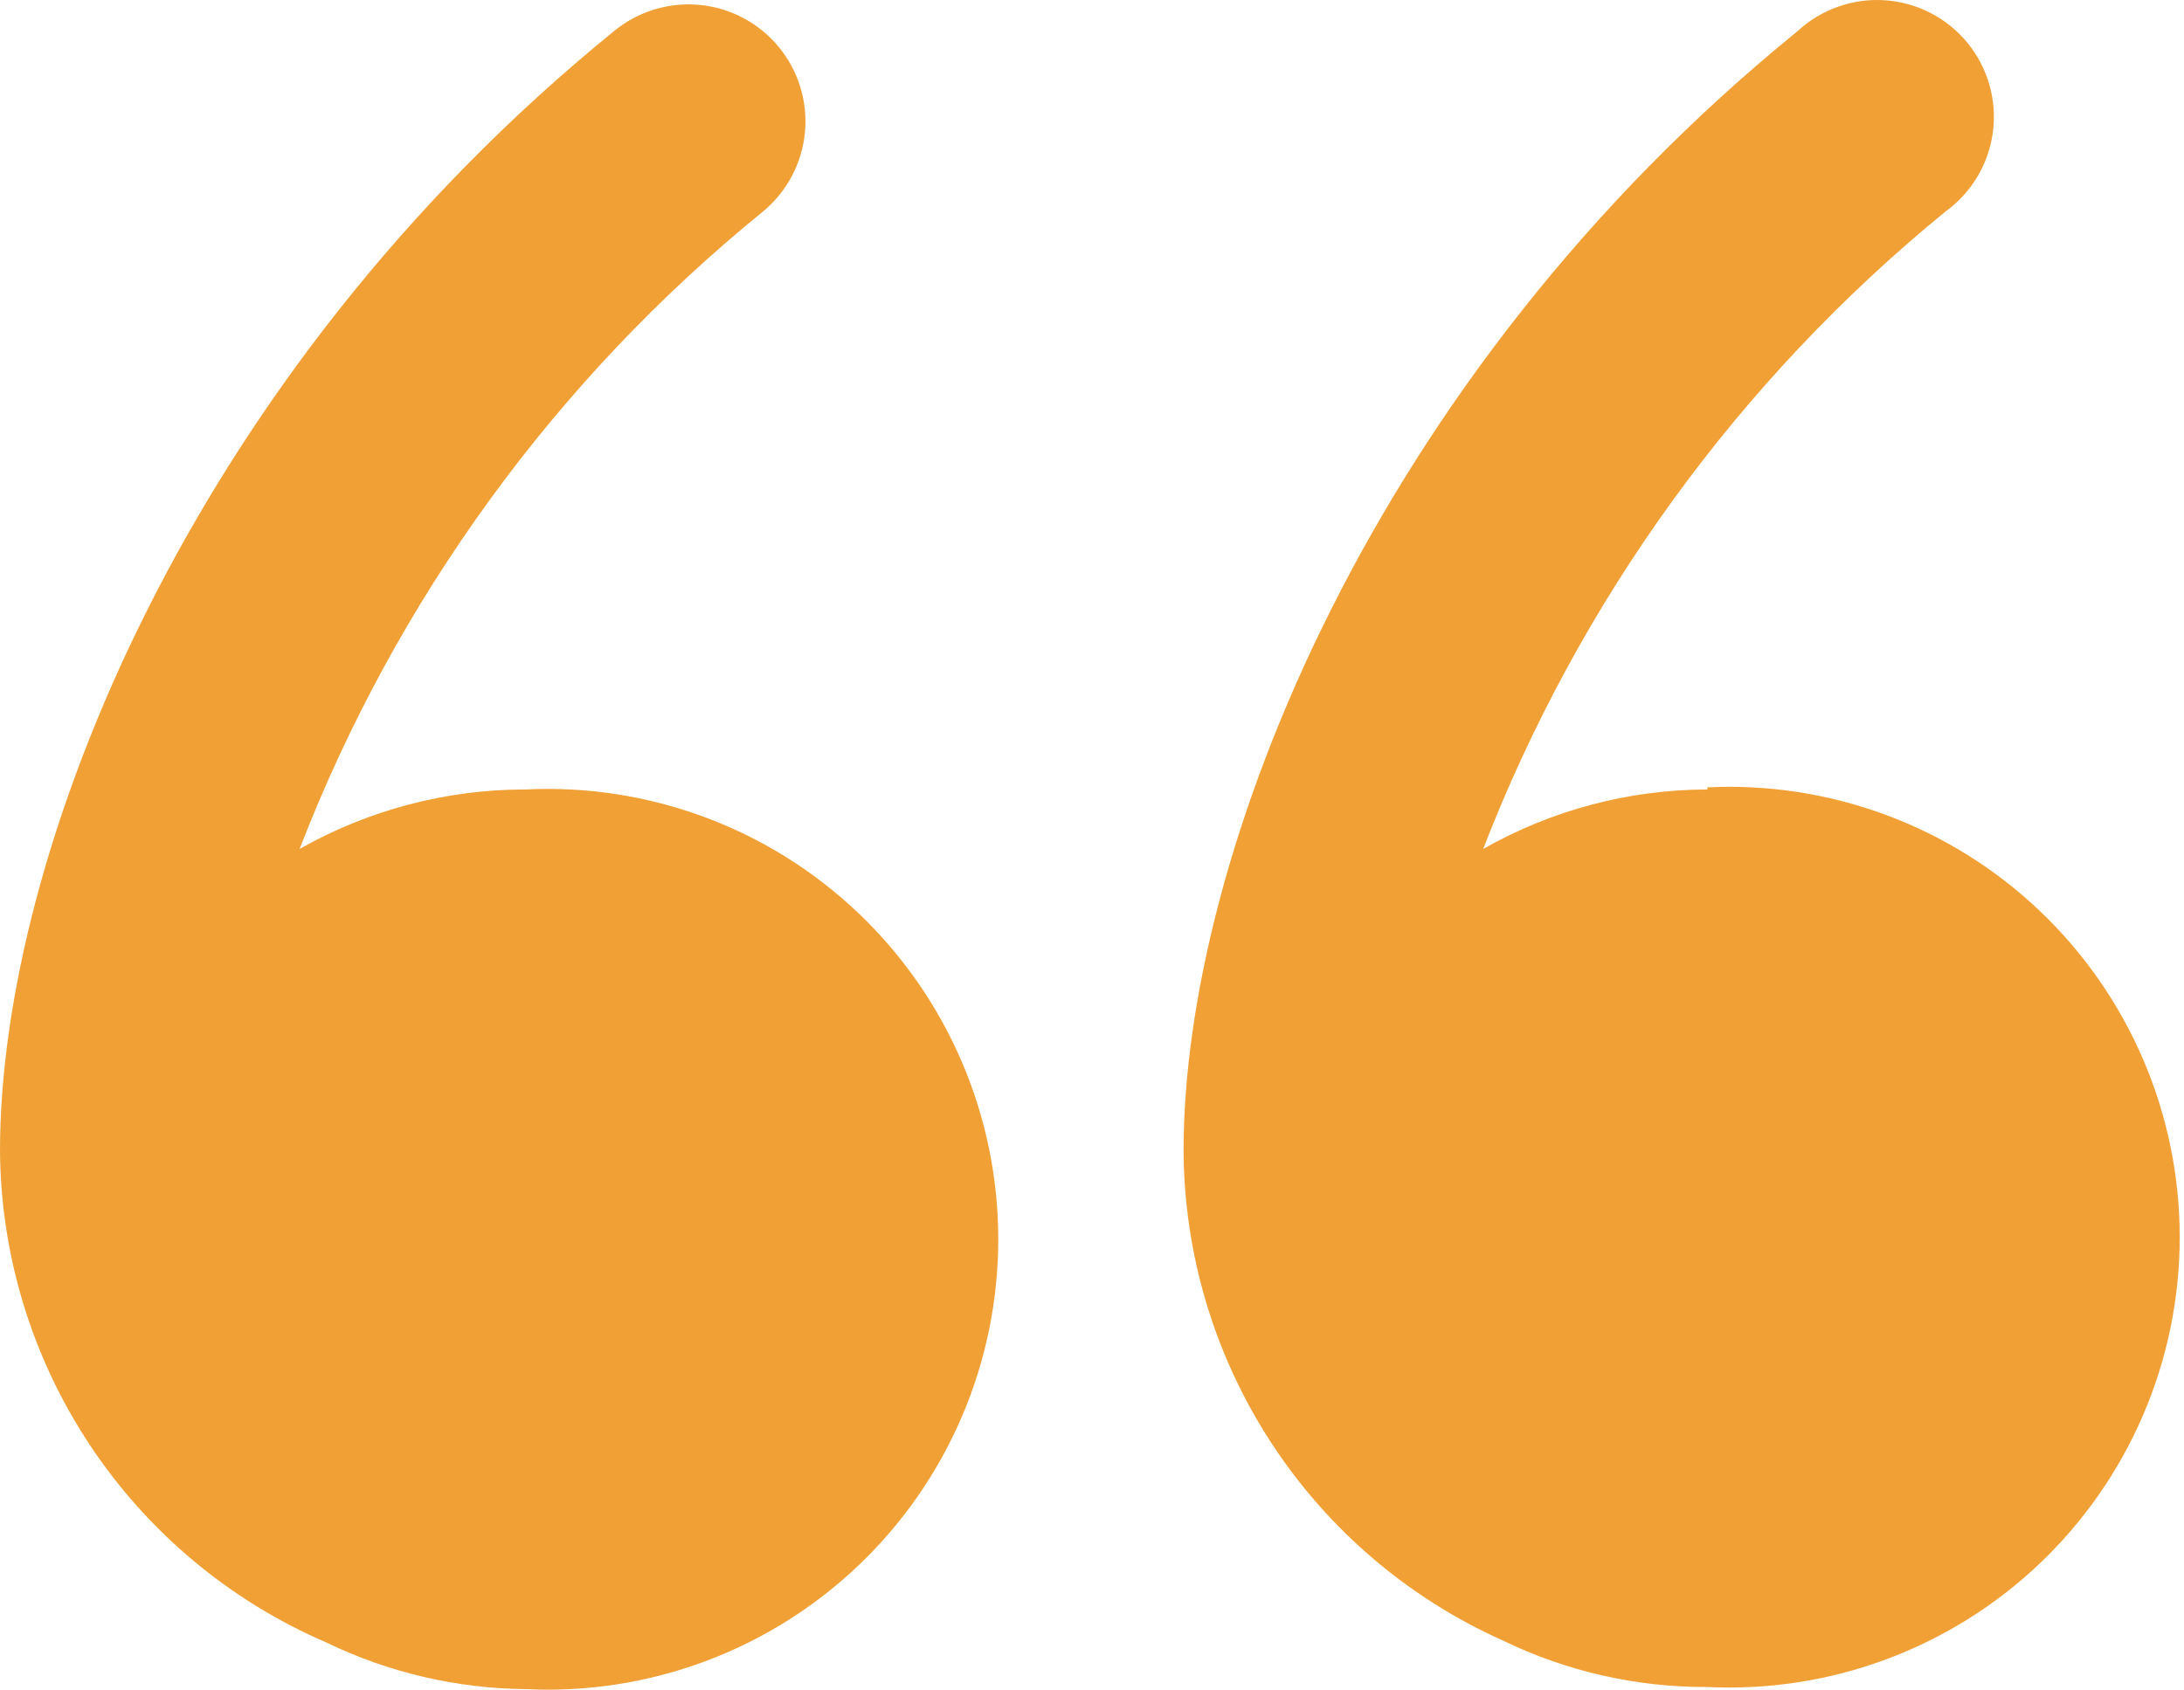
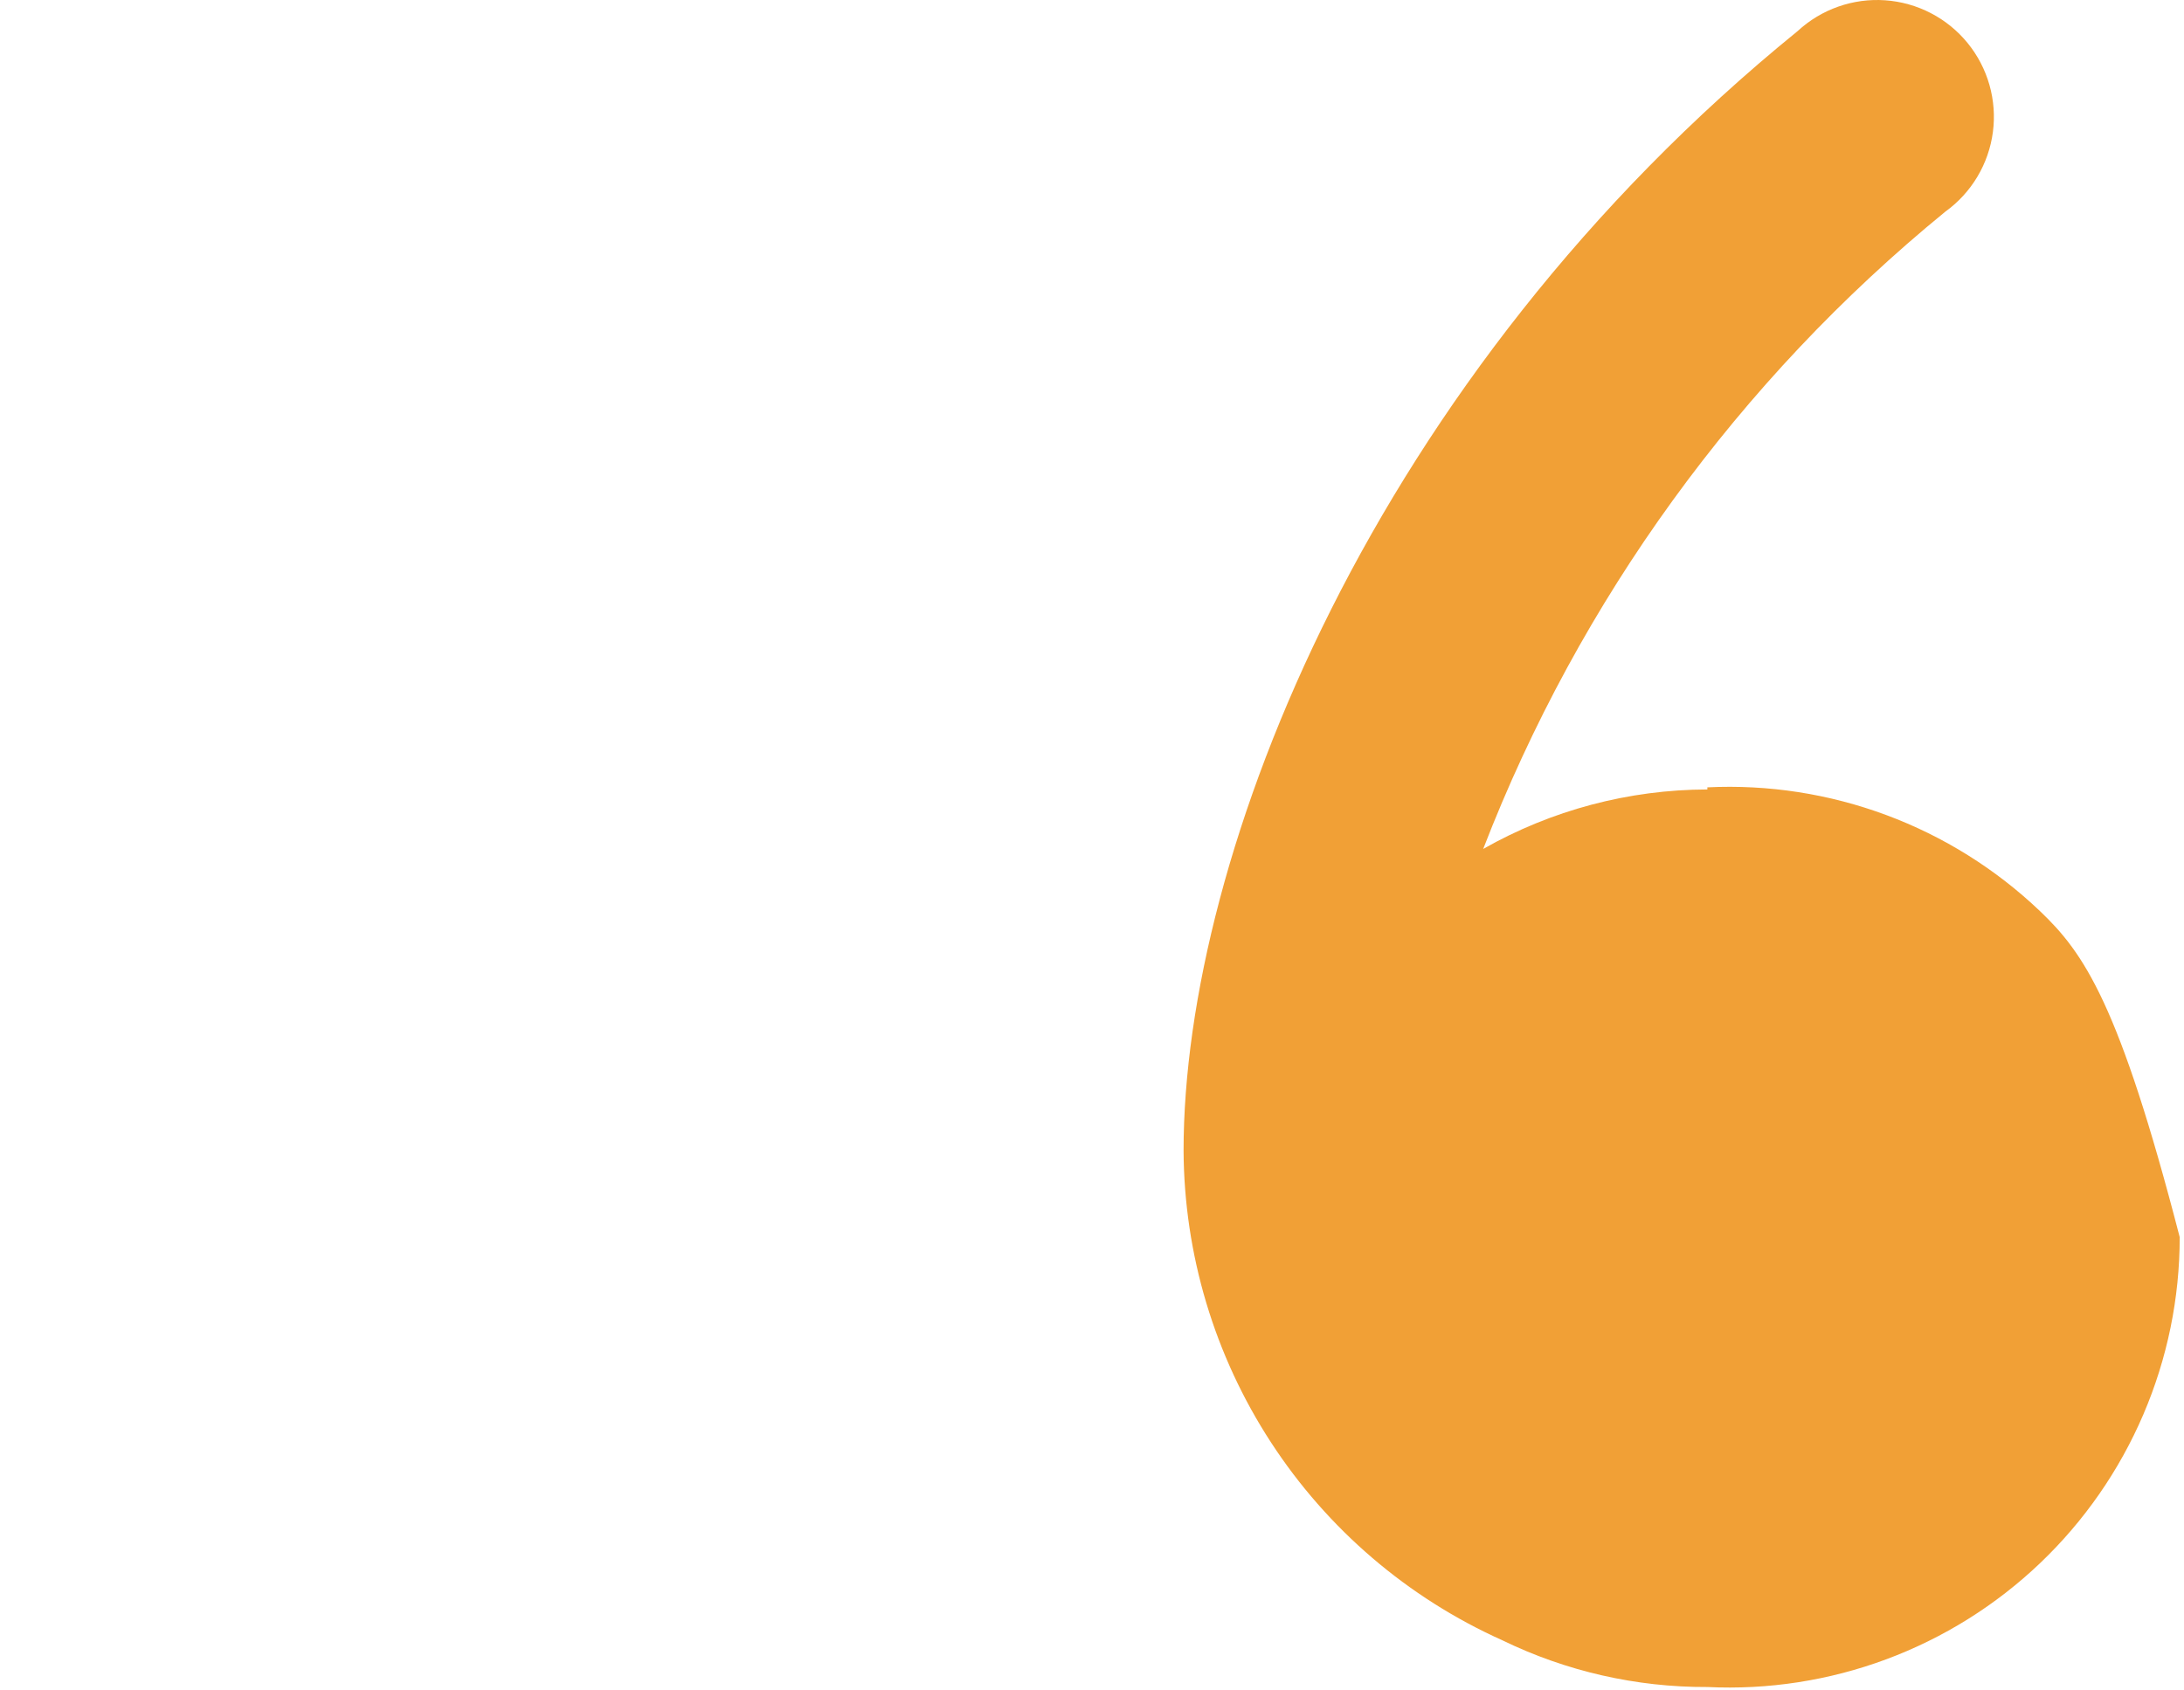
<svg xmlns="http://www.w3.org/2000/svg" width="283" height="219" viewBox="0 0 283 219" fill="none">
-   <path d="M67.872 102.322C57.688 102.357 47.684 105.012 38.823 110.032C51.299 77.741 71.989 49.268 98.848 27.429C100.385 26.163 101.657 24.608 102.593 22.85C103.528 21.093 104.109 19.169 104.3 17.187C104.492 15.206 104.292 13.206 103.711 11.302C103.129 9.398 102.179 7.627 100.913 6.09C99.648 4.553 98.092 3.281 96.335 2.345C94.577 1.41 92.653 0.83 90.671 0.638C88.69 0.446 86.69 0.646 84.786 1.228C82.882 1.809 81.111 2.759 79.574 4.025C24.506 48.768 0 110.72 0 149.131C0.095 162.712 4.142 175.972 11.648 187.291C19.153 198.61 29.792 207.499 42.265 212.873C50.338 216.783 59.178 218.852 68.147 218.93C76.042 219.314 83.933 218.09 91.341 215.334C98.749 212.577 105.52 208.344 111.243 202.892C116.966 197.44 121.522 190.883 124.636 183.618C127.749 176.352 129.354 168.531 129.354 160.626C129.354 152.722 127.749 144.9 124.636 137.635C121.522 130.37 116.966 123.812 111.243 118.36C105.52 112.909 98.749 108.676 91.341 105.919C83.933 103.162 76.042 101.939 68.147 102.322H67.872Z" fill="#F1A036" />
-   <path d="M221.238 102.322C211.053 102.344 201.046 105 192.19 110.032C204.66 77.775 225.296 49.311 252.077 27.429C253.753 26.221 255.164 24.682 256.224 22.908C257.283 21.134 257.968 19.162 258.237 17.113C258.506 15.065 258.352 12.982 257.786 10.995C257.22 9.008 256.253 7.158 254.945 5.558C253.638 3.958 252.016 2.643 250.181 1.694C248.346 0.744 246.336 0.18 244.274 0.037C242.213 -0.107 240.144 0.173 238.195 0.859C236.246 1.544 234.458 2.622 232.941 4.025C177.872 48.768 153.366 110.72 153.366 149.131C153.432 162.558 157.361 175.683 164.685 186.937C172.008 198.192 182.417 207.1 194.668 212.597C202.945 216.622 212.035 218.695 221.238 218.655C229.133 219.039 237.024 217.815 244.432 215.058C251.84 212.301 258.611 208.069 264.334 202.617C270.057 197.165 274.613 190.608 277.727 183.342C280.84 176.077 282.445 168.255 282.445 160.351C282.445 152.447 280.84 144.625 277.727 137.36C274.613 130.094 270.057 123.537 264.334 118.085C258.611 112.633 251.84 108.401 244.432 105.644C237.024 102.887 229.133 101.663 221.238 102.047V102.322Z" fill="#F1A036" />
+   <path d="M221.238 102.322C211.053 102.344 201.046 105 192.19 110.032C204.66 77.775 225.296 49.311 252.077 27.429C253.753 26.221 255.164 24.682 256.224 22.908C257.283 21.134 257.968 19.162 258.237 17.113C258.506 15.065 258.352 12.982 257.786 10.995C257.22 9.008 256.253 7.158 254.945 5.558C253.638 3.958 252.016 2.643 250.181 1.694C248.346 0.744 246.336 0.18 244.274 0.037C242.213 -0.107 240.144 0.173 238.195 0.859C236.246 1.544 234.458 2.622 232.941 4.025C177.872 48.768 153.366 110.72 153.366 149.131C153.432 162.558 157.361 175.683 164.685 186.937C172.008 198.192 182.417 207.1 194.668 212.597C202.945 216.622 212.035 218.695 221.238 218.655C229.133 219.039 237.024 217.815 244.432 215.058C251.84 212.301 258.611 208.069 264.334 202.617C270.057 197.165 274.613 190.608 277.727 183.342C280.84 176.077 282.445 168.255 282.445 160.351C274.613 130.094 270.057 123.537 264.334 118.085C258.611 112.633 251.84 108.401 244.432 105.644C237.024 102.887 229.133 101.663 221.238 102.047V102.322Z" fill="#F1A036" />
</svg>